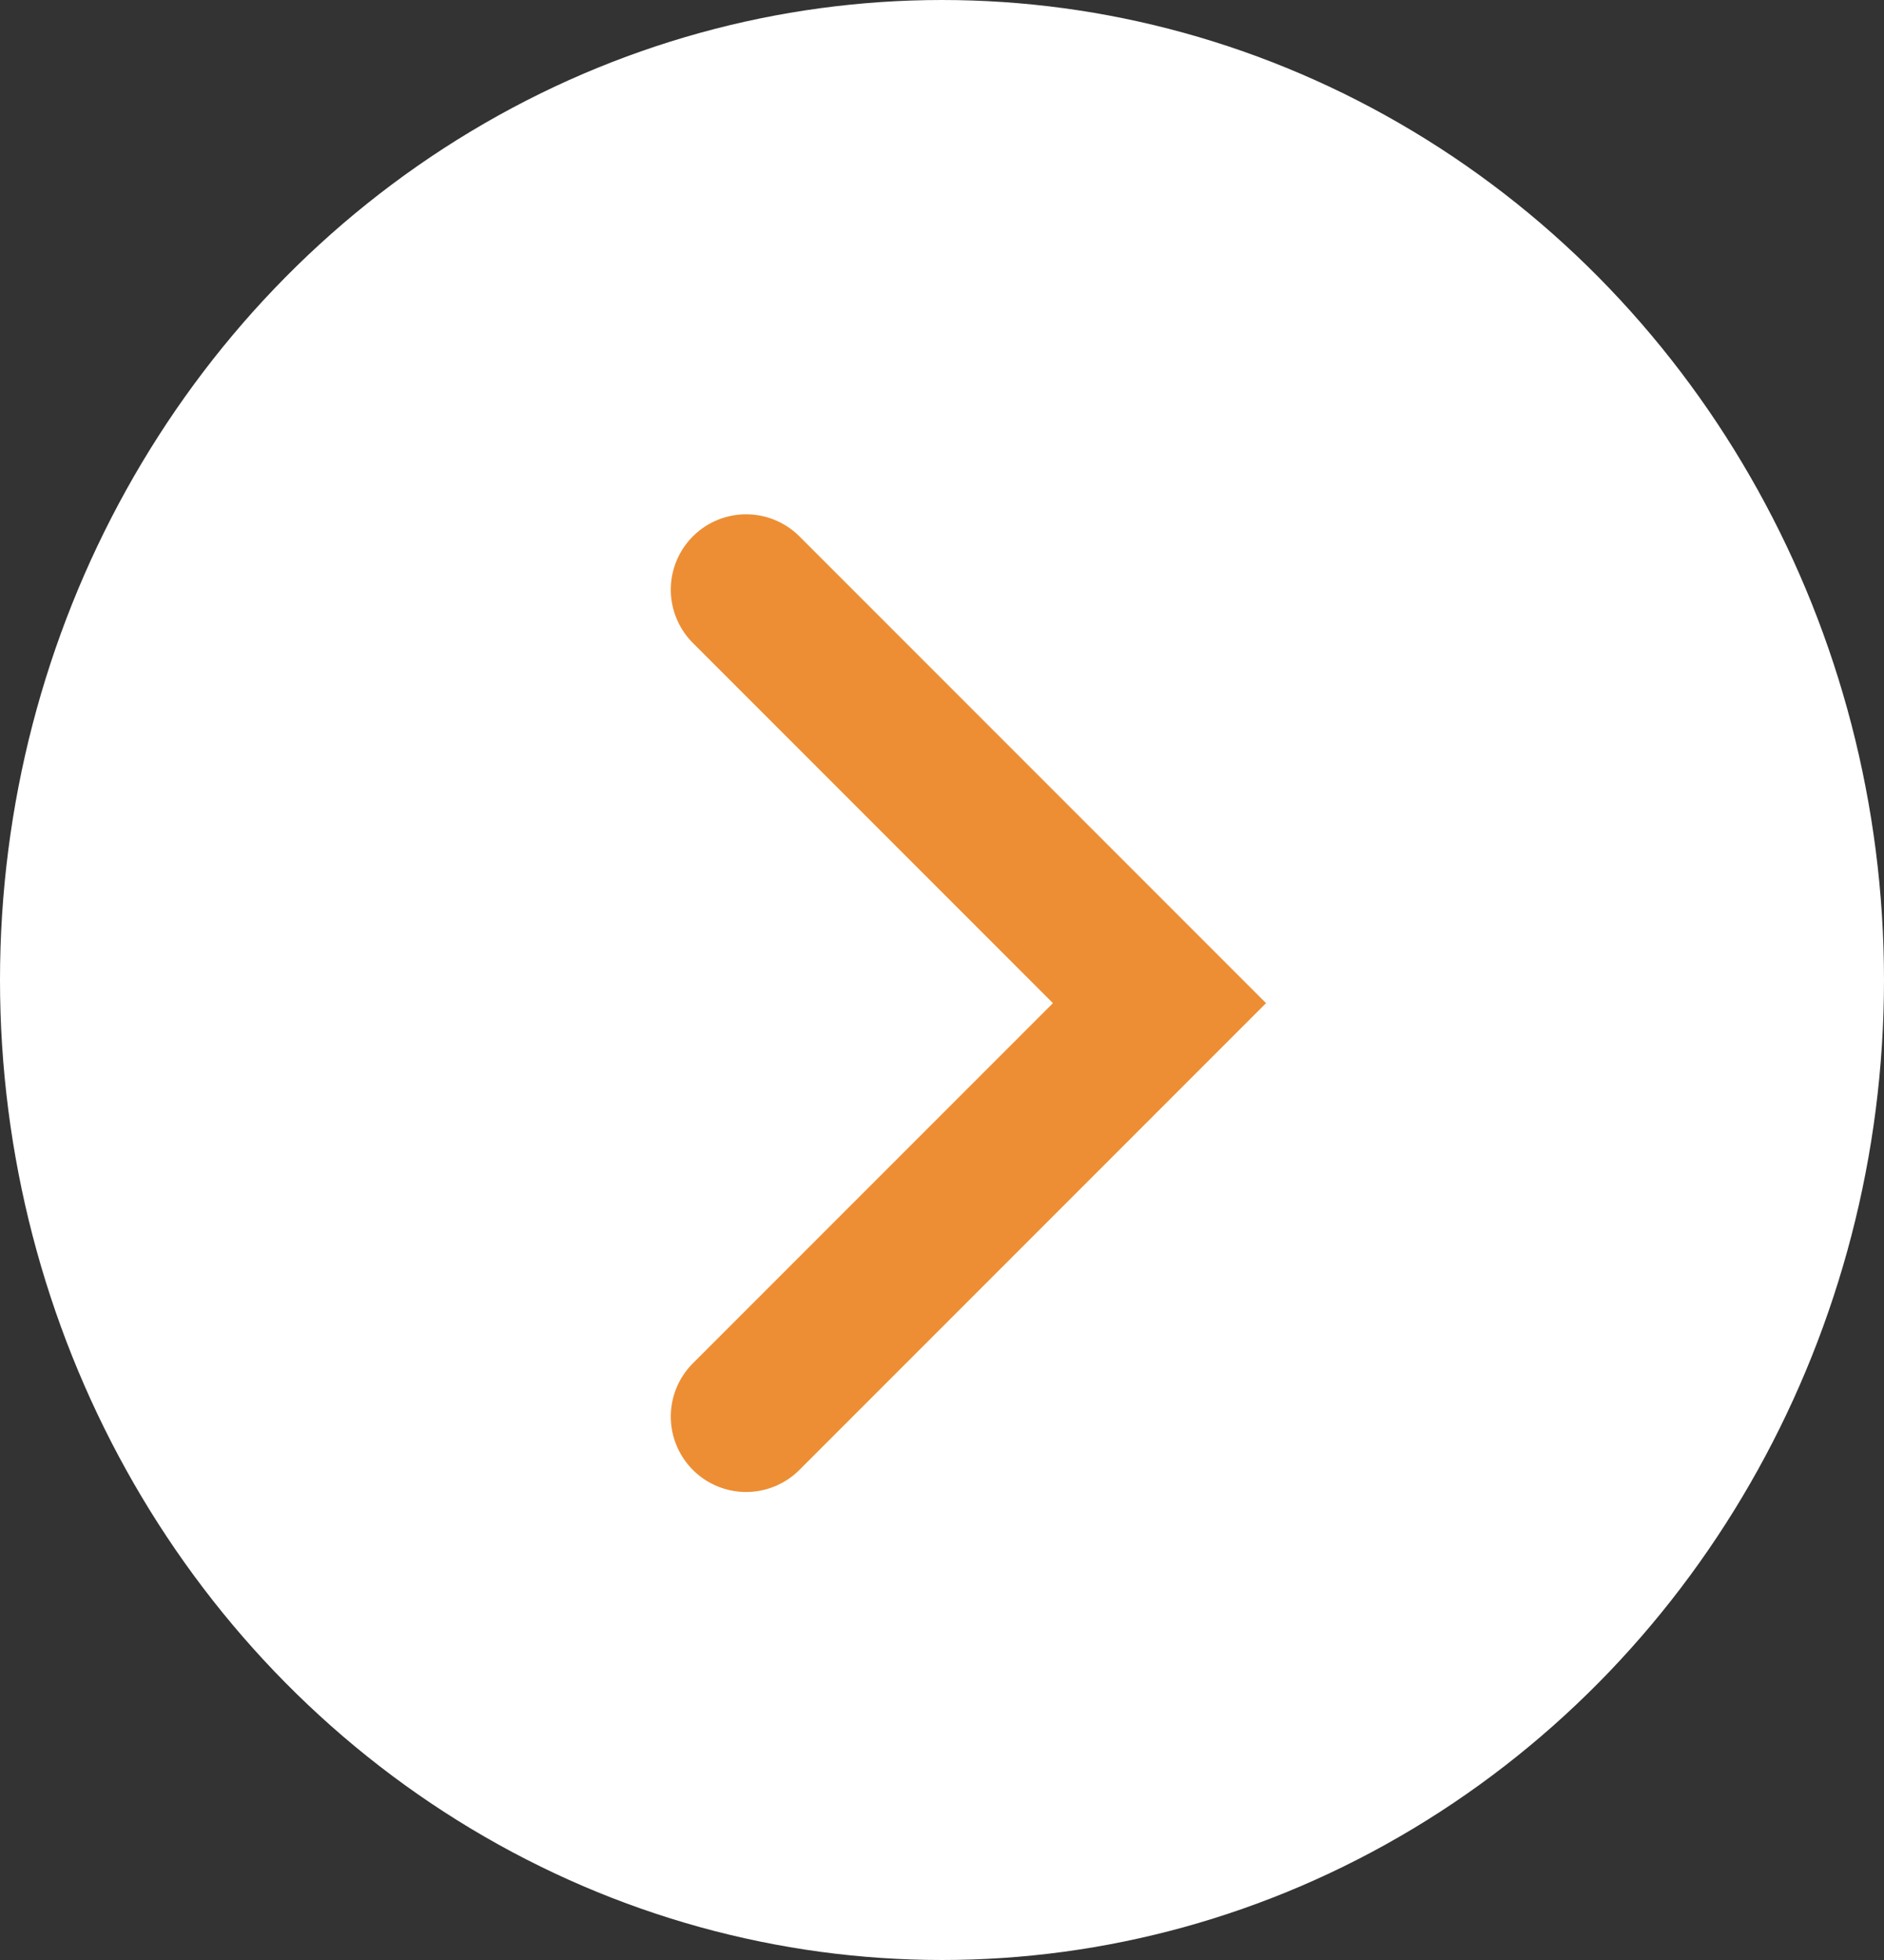
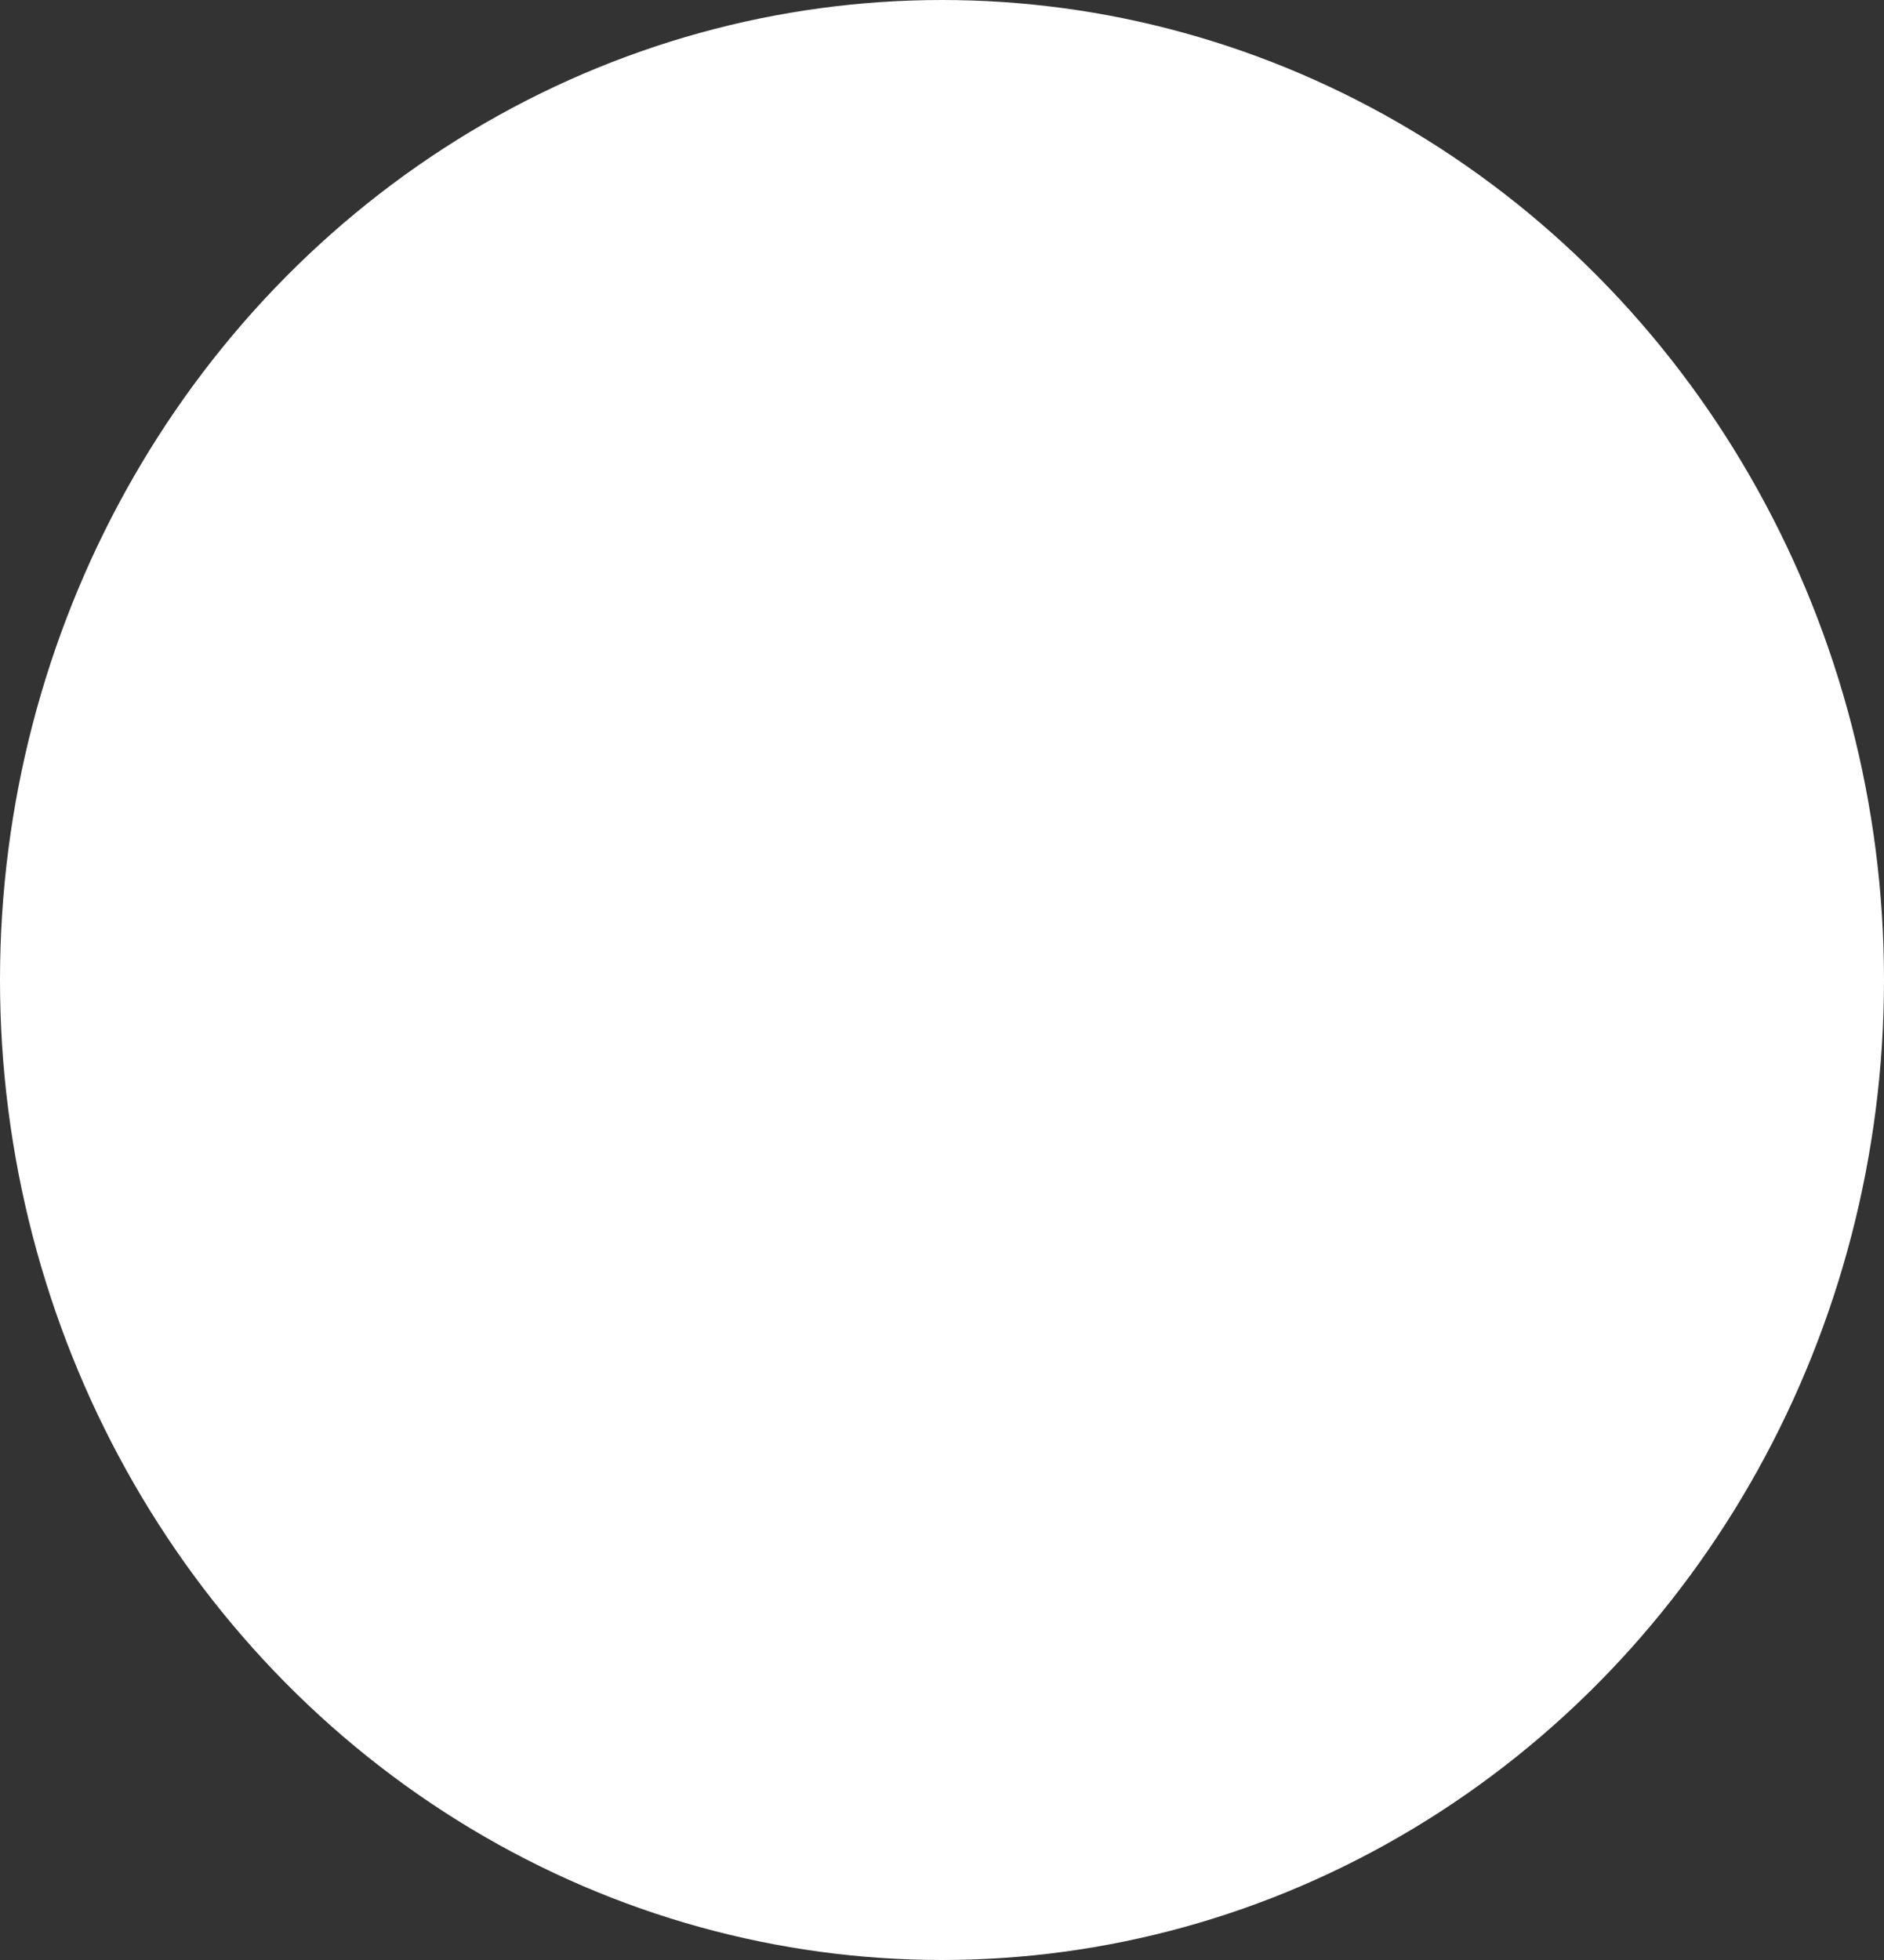
<svg xmlns="http://www.w3.org/2000/svg" height="26" viewBox="0 0 25 26" width="25">
  <rect x="0" y="0" width="25" height="26" fill="#333333" stroke="none" />
  <ellipse cx="12.5" cy="13" fill="#fff" rx="12.5" ry="13" />
-   <path d="m0 7.758h7.758v-7.758" fill="none" stroke="#ed8e34" stroke-linecap="round" stroke-width="2" transform="matrix(.707 -.707 .707 .707 4.416 13.307)" />
</svg>